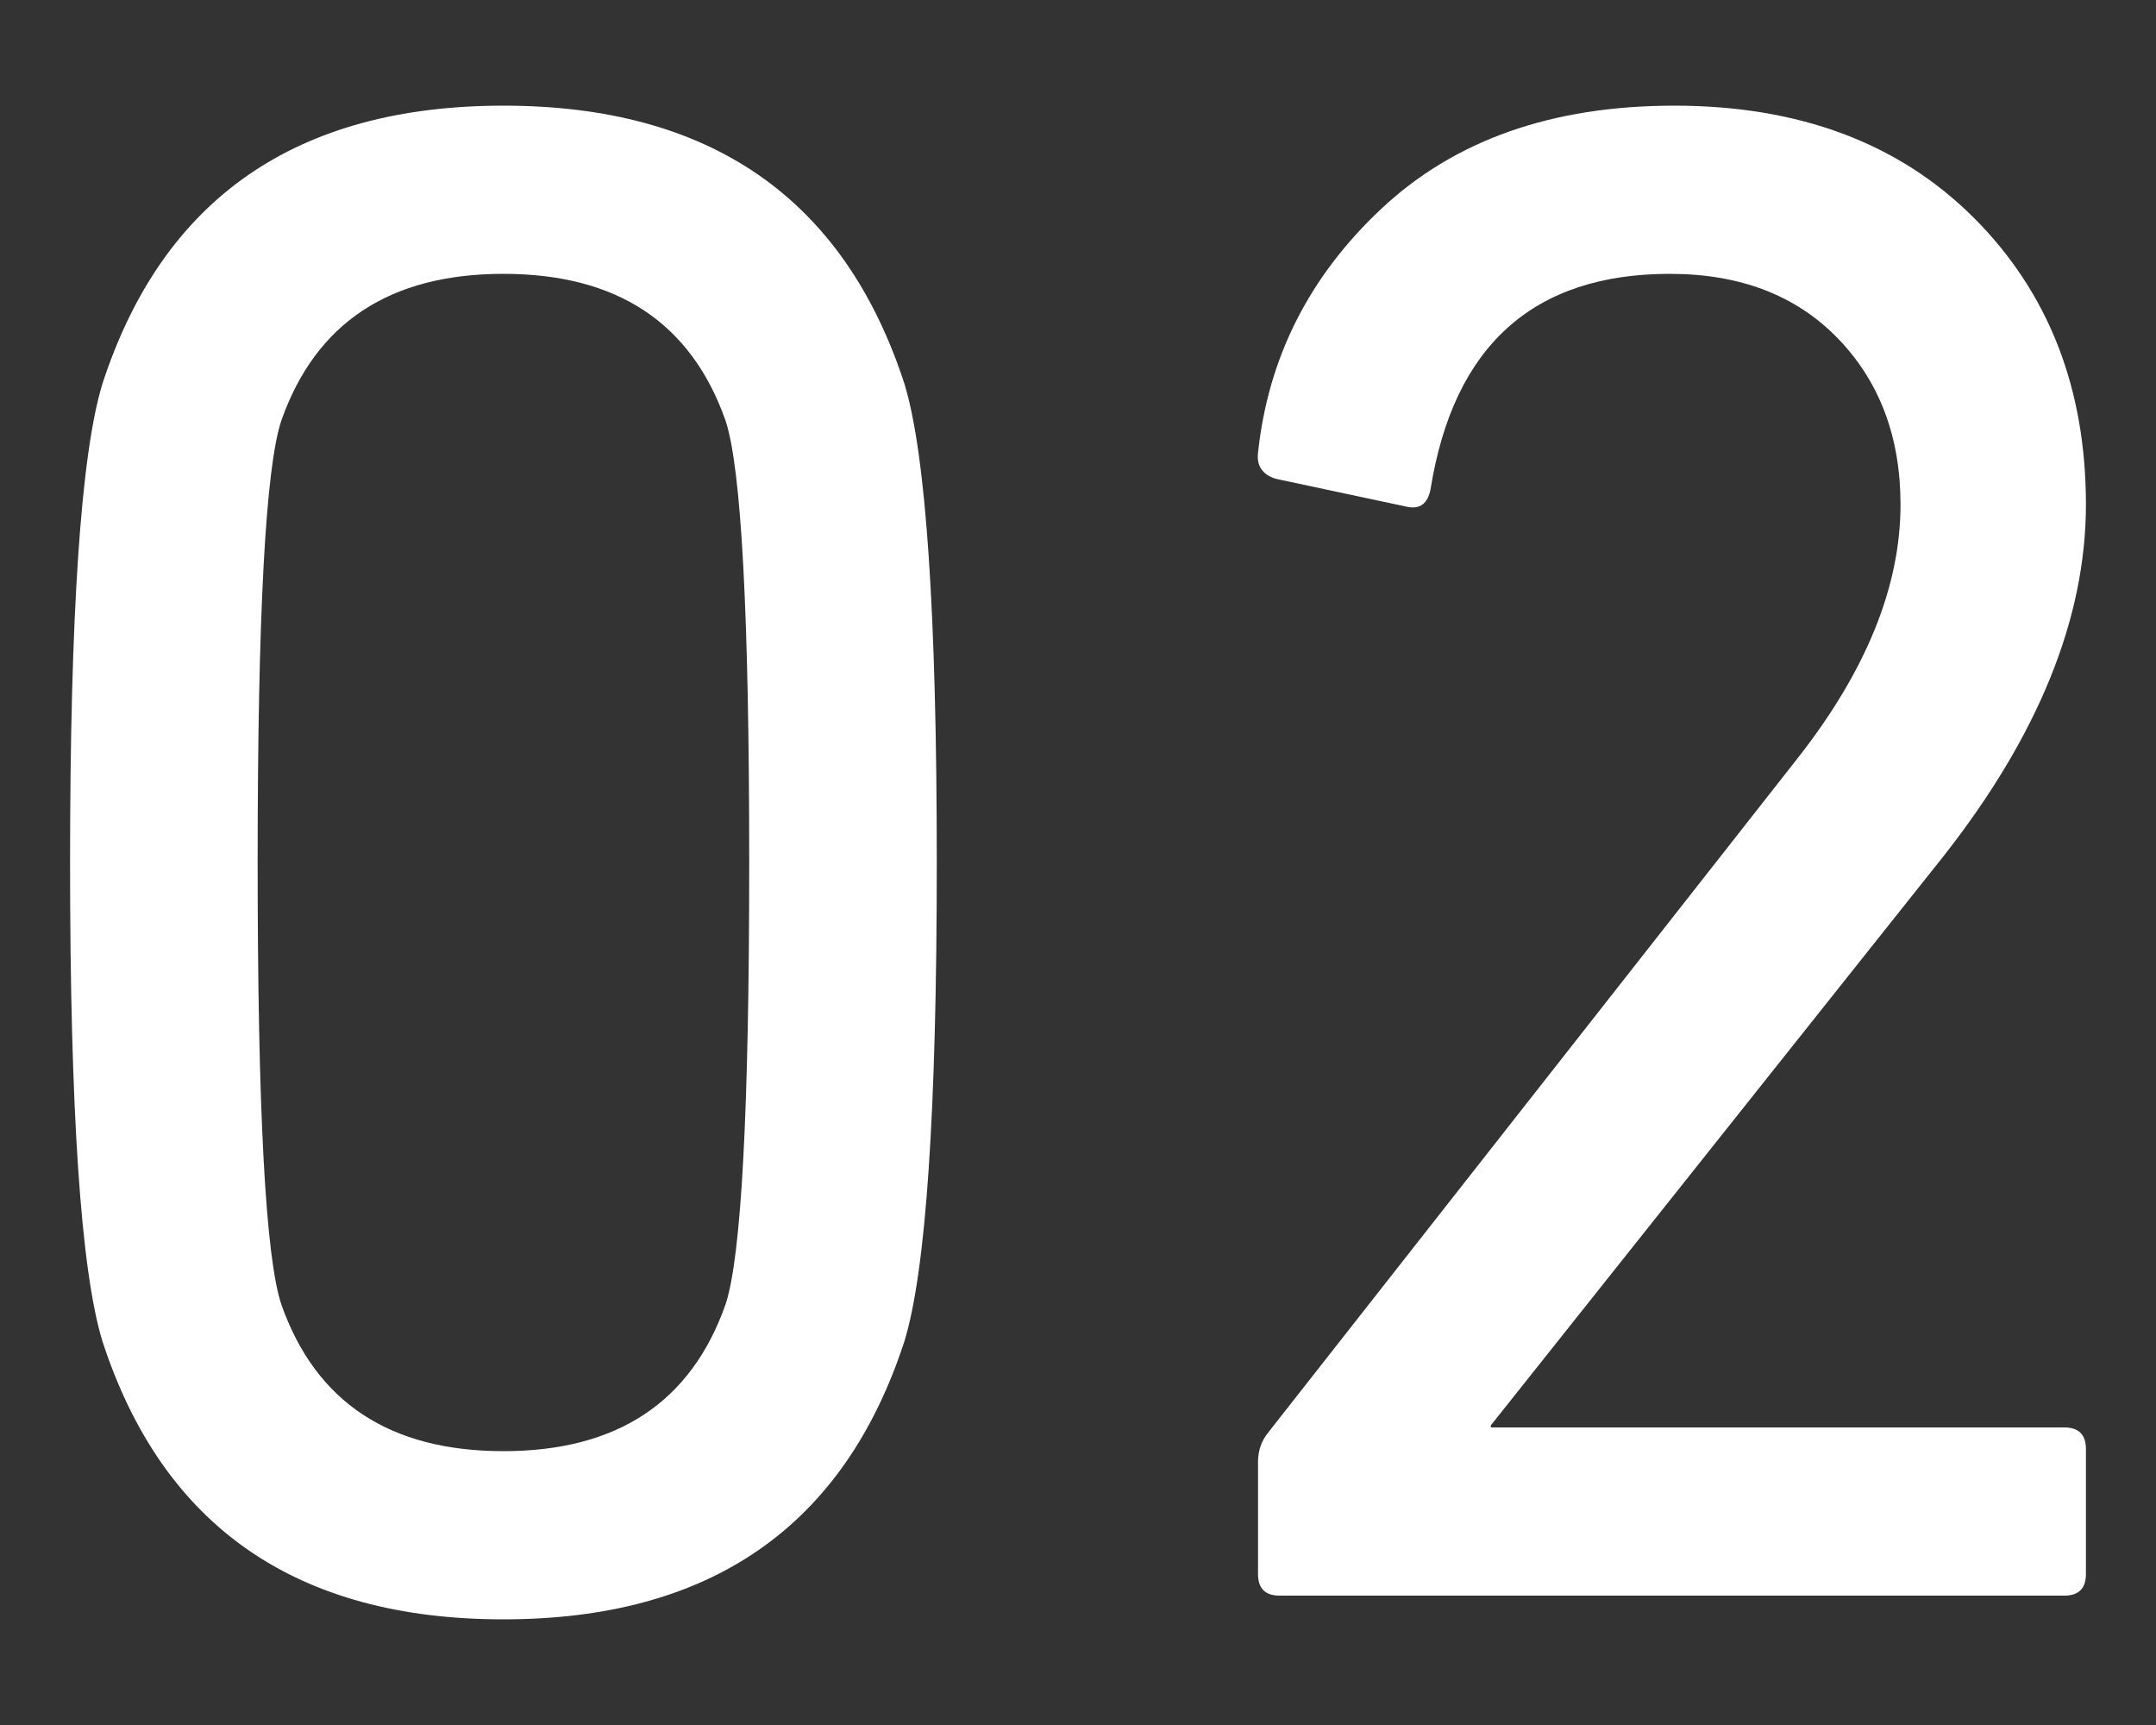
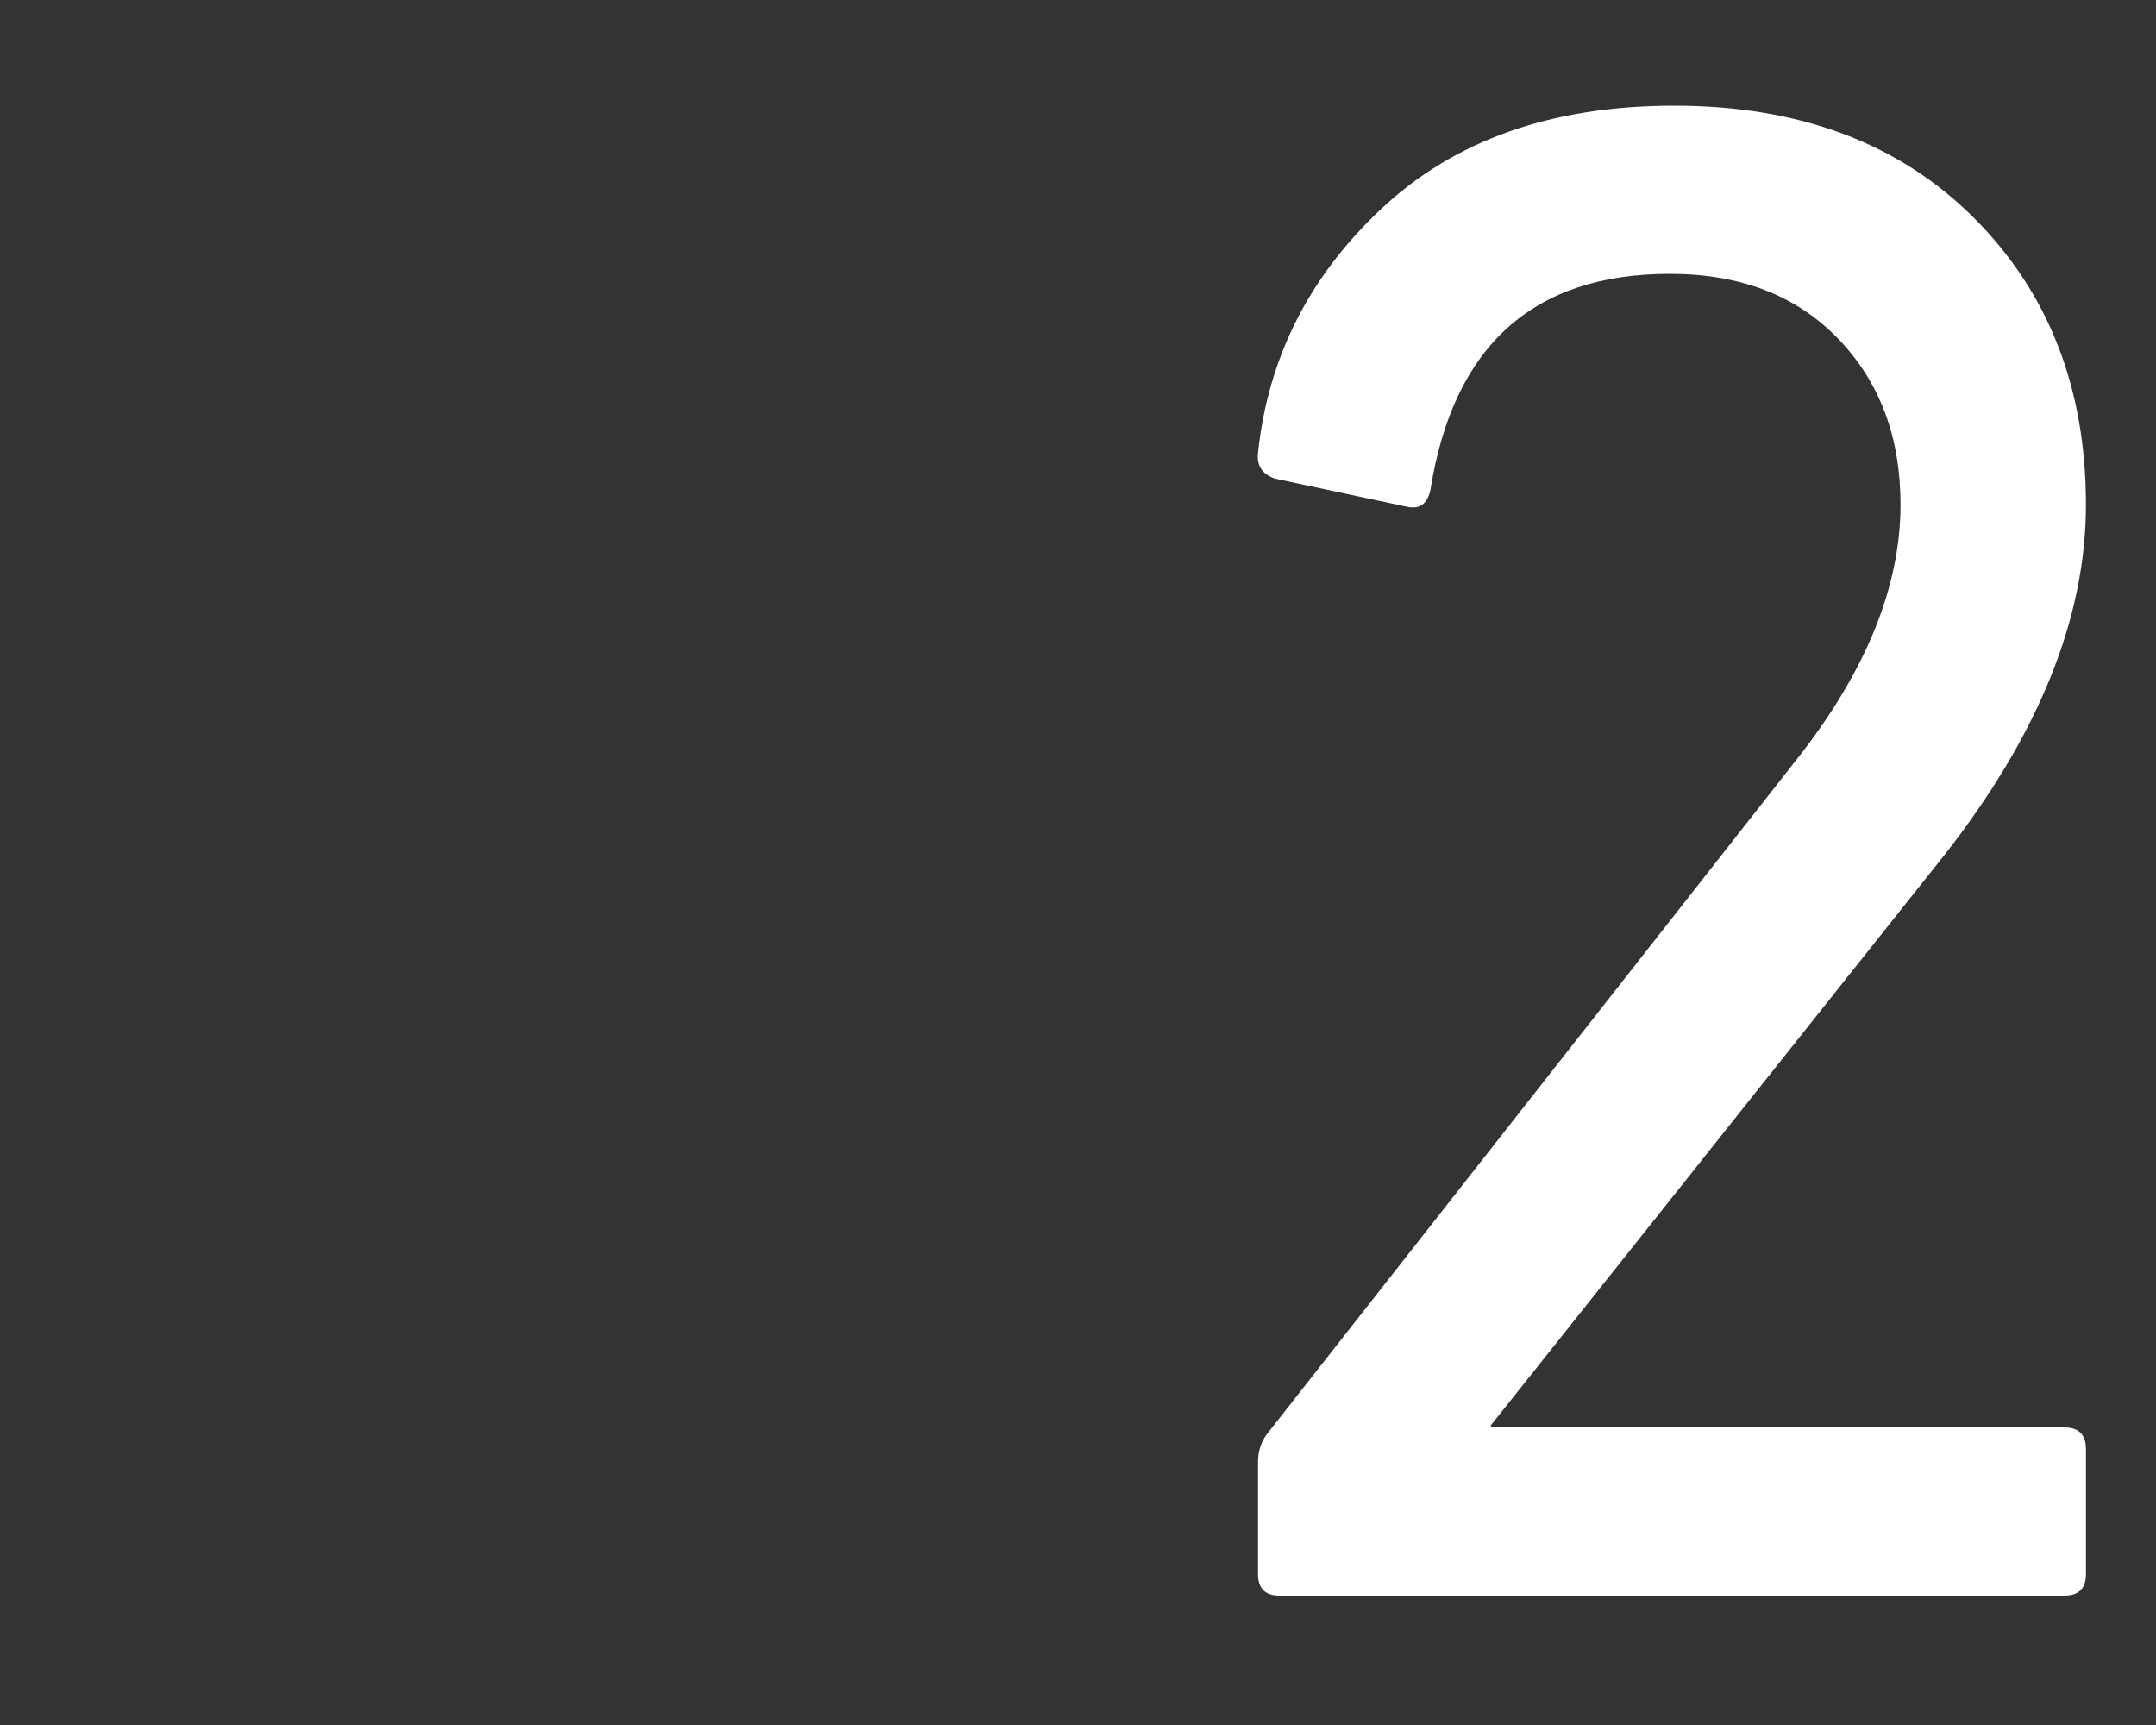
<svg xmlns="http://www.w3.org/2000/svg" width="20" height="16" viewBox="0 0 20 16" fill="none">
  <rect x="0" y="0" width="20" height="16" fill="#333333" stroke="none" />
-   <path d="M0.95 12.44C0.75 11.787 0.65 10.307 0.65 8C0.65 5.693 0.75 4.213 0.95 3.56C1.51 1.84 2.75 0.98 4.67 0.98C6.59 0.98 7.83 1.84 8.39 3.56C8.59 4.213 8.69 5.693 8.69 8C8.69 10.307 8.59 11.787 8.39 12.44C7.83 14.16 6.59 15.02 4.67 15.02C2.75 15.02 1.51 14.16 0.95 12.44ZM2.61 12.1C2.93 13.007 3.617 13.46 4.67 13.46C5.723 13.46 6.41 13.007 6.73 12.1C6.877 11.66 6.95 10.293 6.95 8C6.95 5.707 6.877 4.34 6.73 3.9C6.41 2.993 5.723 2.54 4.67 2.54C3.617 2.54 2.93 2.993 2.61 3.9C2.463 4.34 2.39 5.707 2.39 8C2.39 10.293 2.463 11.66 2.61 12.1Z" fill="white" />
  <path d="M11.67 14.6V13.56C11.67 13.453 11.703 13.36 11.77 13.28L16.67 7.04C17.31 6.227 17.63 5.44 17.63 4.68C17.63 4.053 17.436 3.54 17.05 3.14C16.663 2.74 16.143 2.54 15.49 2.54C14.223 2.54 13.483 3.207 13.27 4.54C13.243 4.673 13.17 4.727 13.05 4.7L11.83 4.44C11.71 4.4 11.656 4.32 11.67 4.2C11.763 3.32 12.143 2.567 12.81 1.94C13.49 1.3 14.396 0.98 15.53 0.98C16.69 0.98 17.616 1.327 18.31 2.02C19.003 2.713 19.35 3.6 19.35 4.68C19.35 5.733 18.91 6.82 18.03 7.94L13.83 13.22V13.24H19.15C19.283 13.24 19.35 13.307 19.35 13.44V14.6C19.35 14.733 19.283 14.8 19.15 14.8H11.87C11.736 14.8 11.67 14.733 11.67 14.6Z" fill="white" />
</svg>